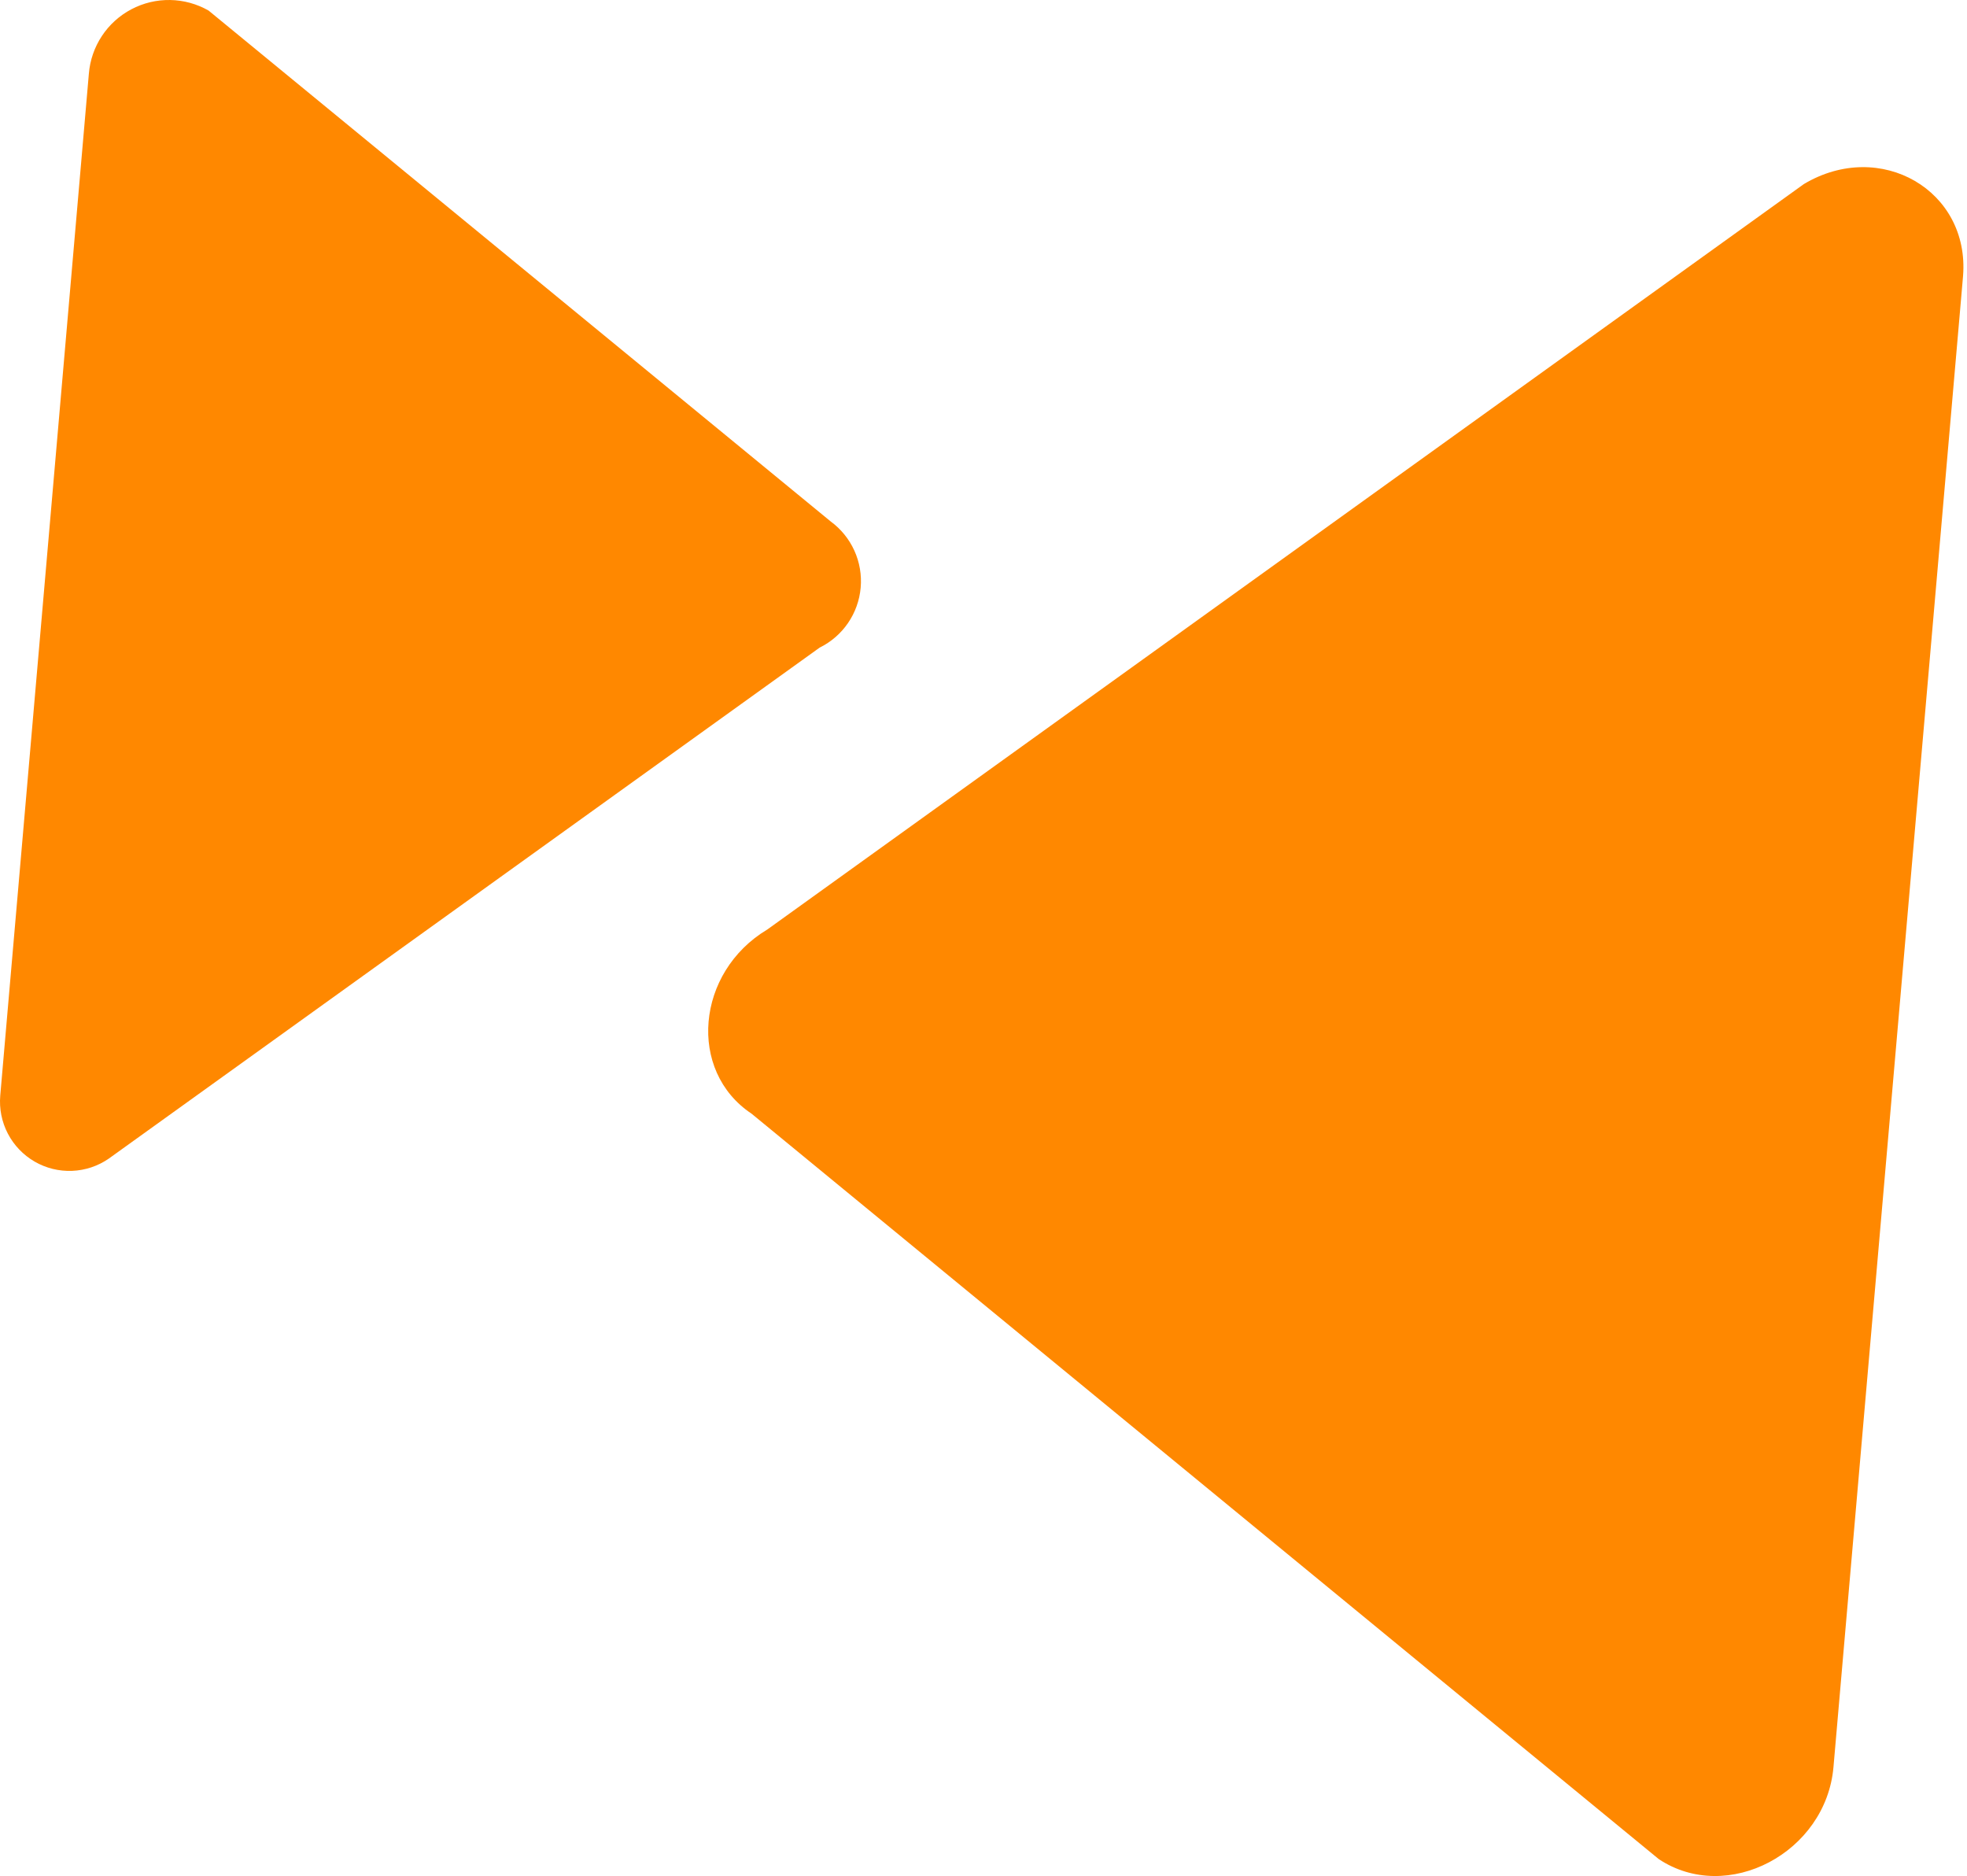
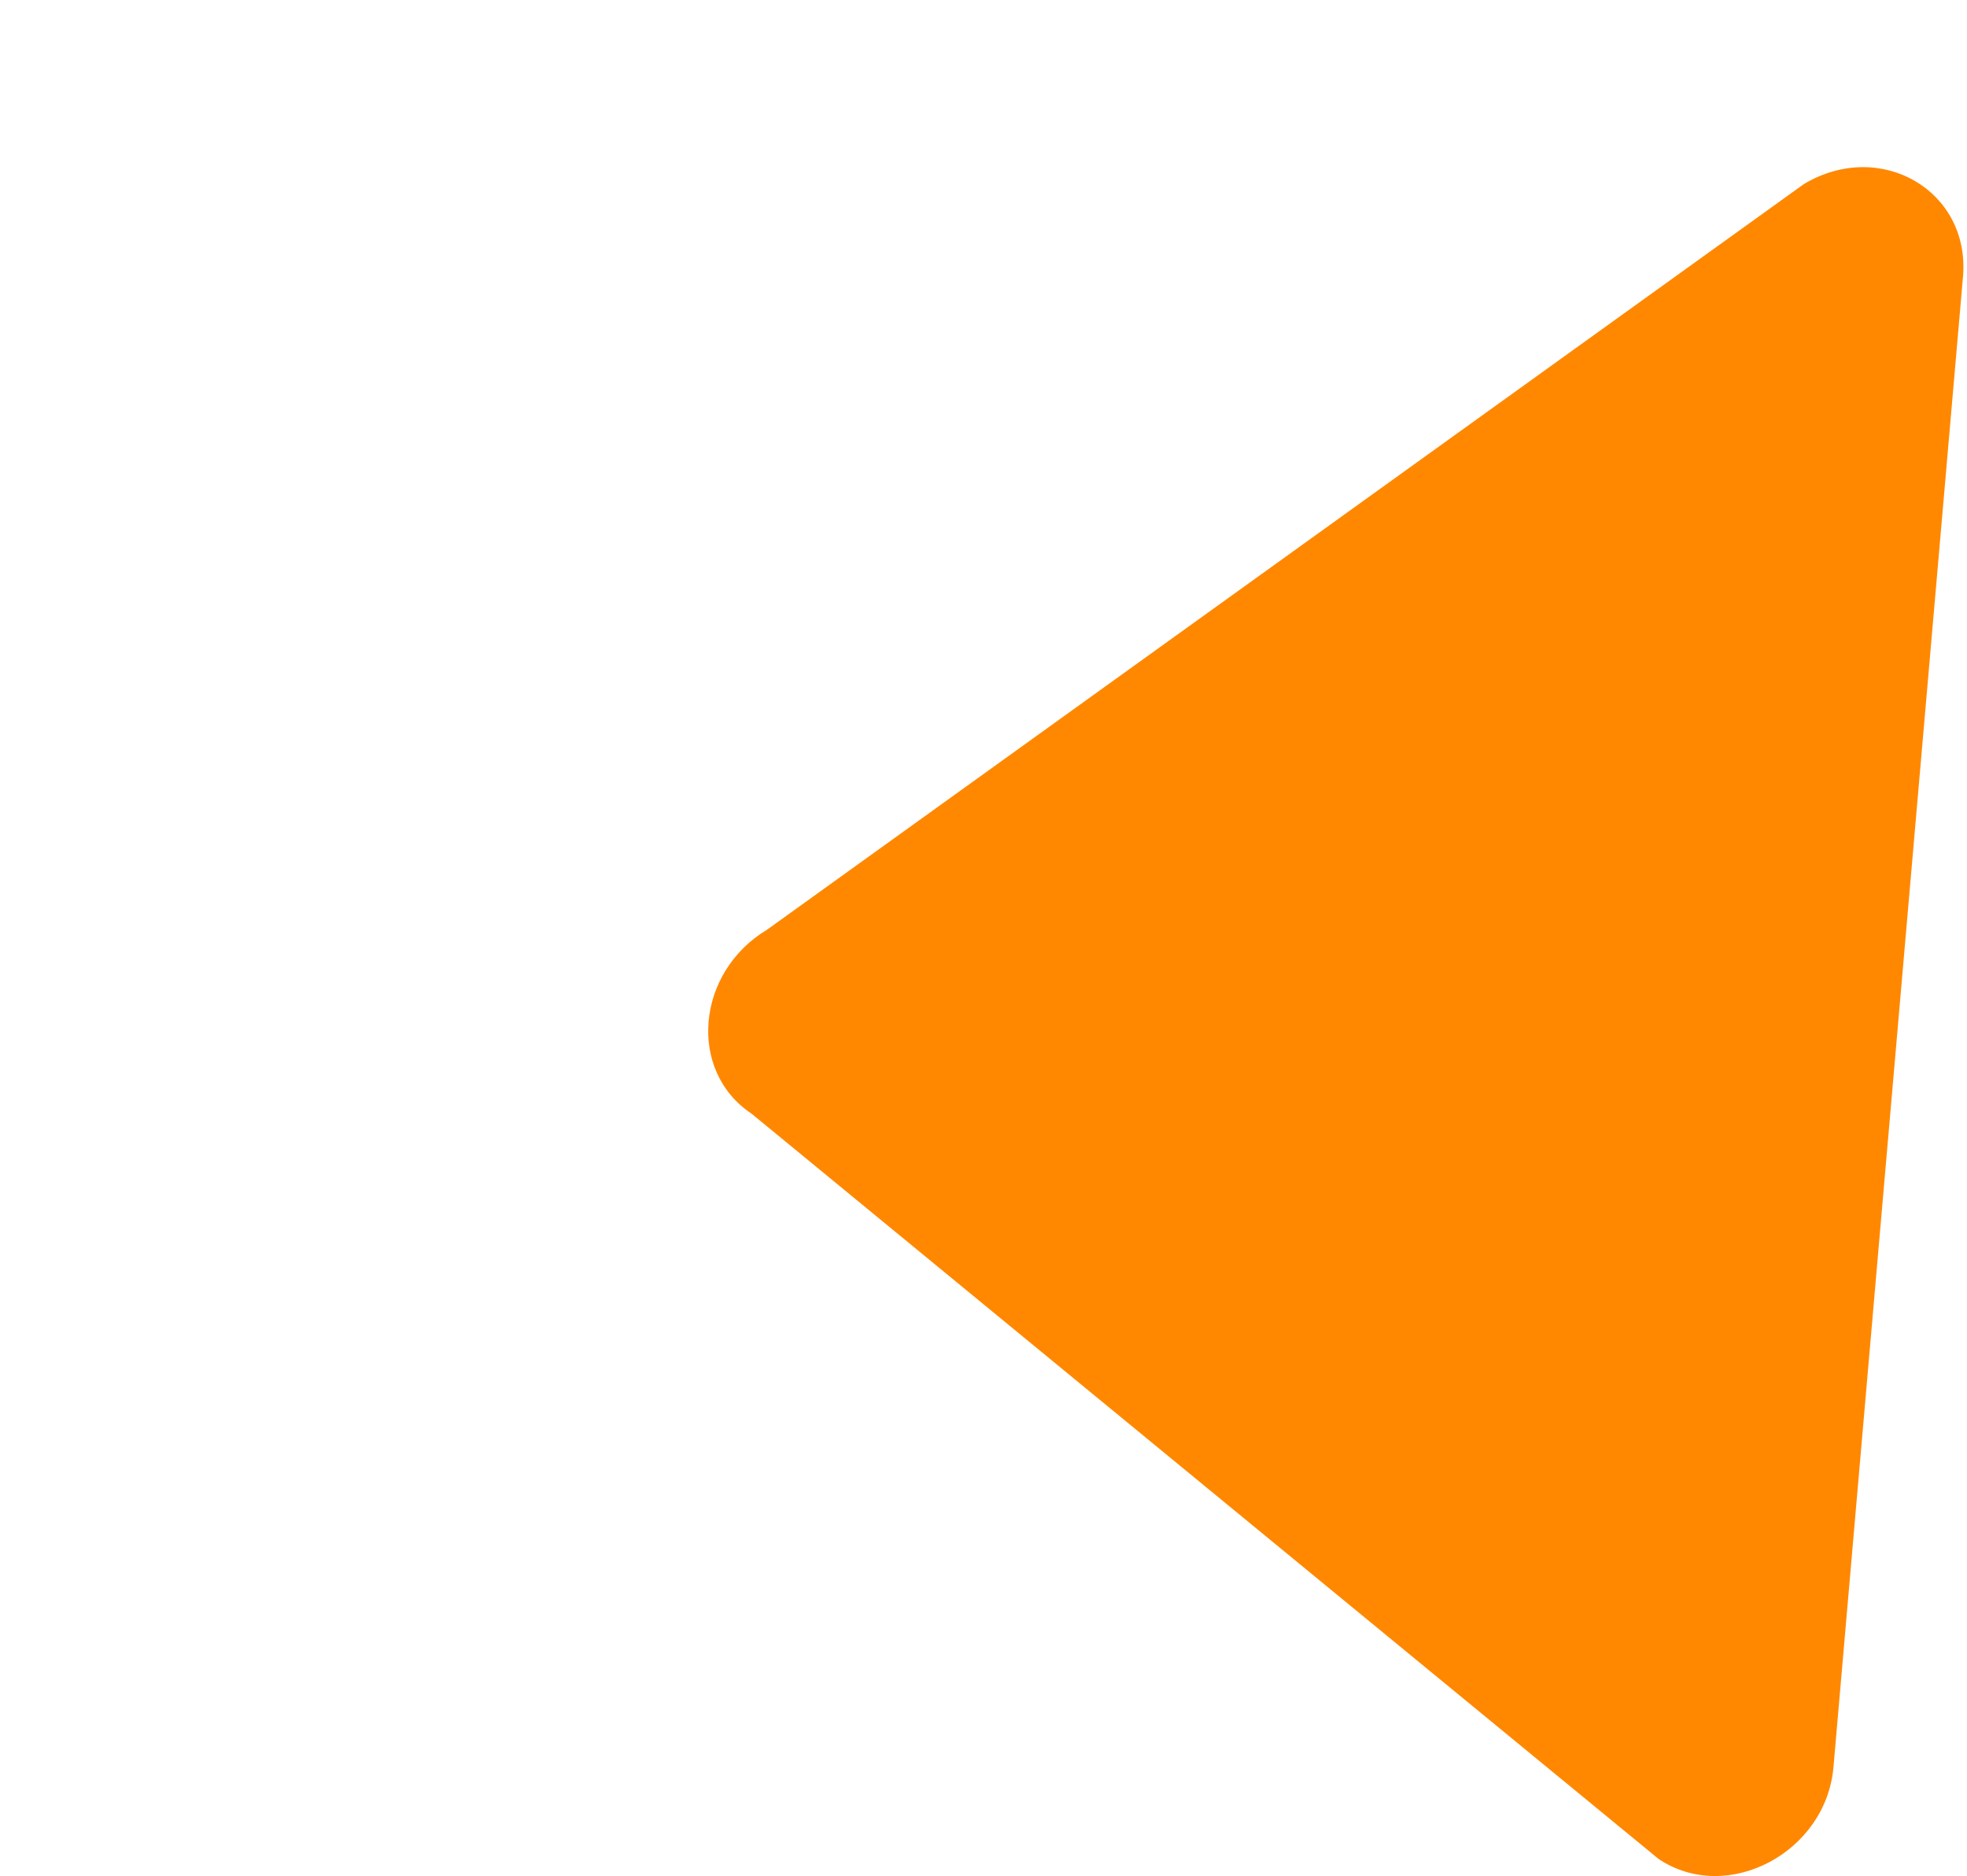
<svg xmlns="http://www.w3.org/2000/svg" width="194" height="185" viewBox="0 0 194 185" fill="none">
  <path d="M177.91 18.152L75.677 91.662C68.643 95.873 67.791 105.609 74.12 109.82L163.598 183.331C170.364 187.834 180.101 182.698 180.831 174.251L193.61 27.231C194.292 18.785 185.456 13.649 177.91 18.152Z" fill="#FF8800" />
-   <path d="M10.735 114.25L80.838 63.864C81.963 63.31 82.928 62.475 83.637 61.44C84.346 60.404 84.776 59.204 84.886 57.953C84.997 56.703 84.783 55.446 84.265 54.303C83.748 53.159 82.945 52.169 81.933 51.426L20.569 1.04C19.413 0.38 18.109 0.023 16.778 0.001C15.448 -0.021 14.133 0.293 12.956 0.915C11.779 1.536 10.777 2.444 10.045 3.555C9.312 4.667 8.871 5.945 8.764 7.271L0.025 108.043C-0.086 109.337 0.173 110.635 0.773 111.787C1.372 112.938 2.287 113.895 3.41 114.546C4.533 115.197 5.819 115.515 7.116 115.462C8.413 115.41 9.668 114.99 10.735 114.25Z" fill="#FF8800" />
</svg>